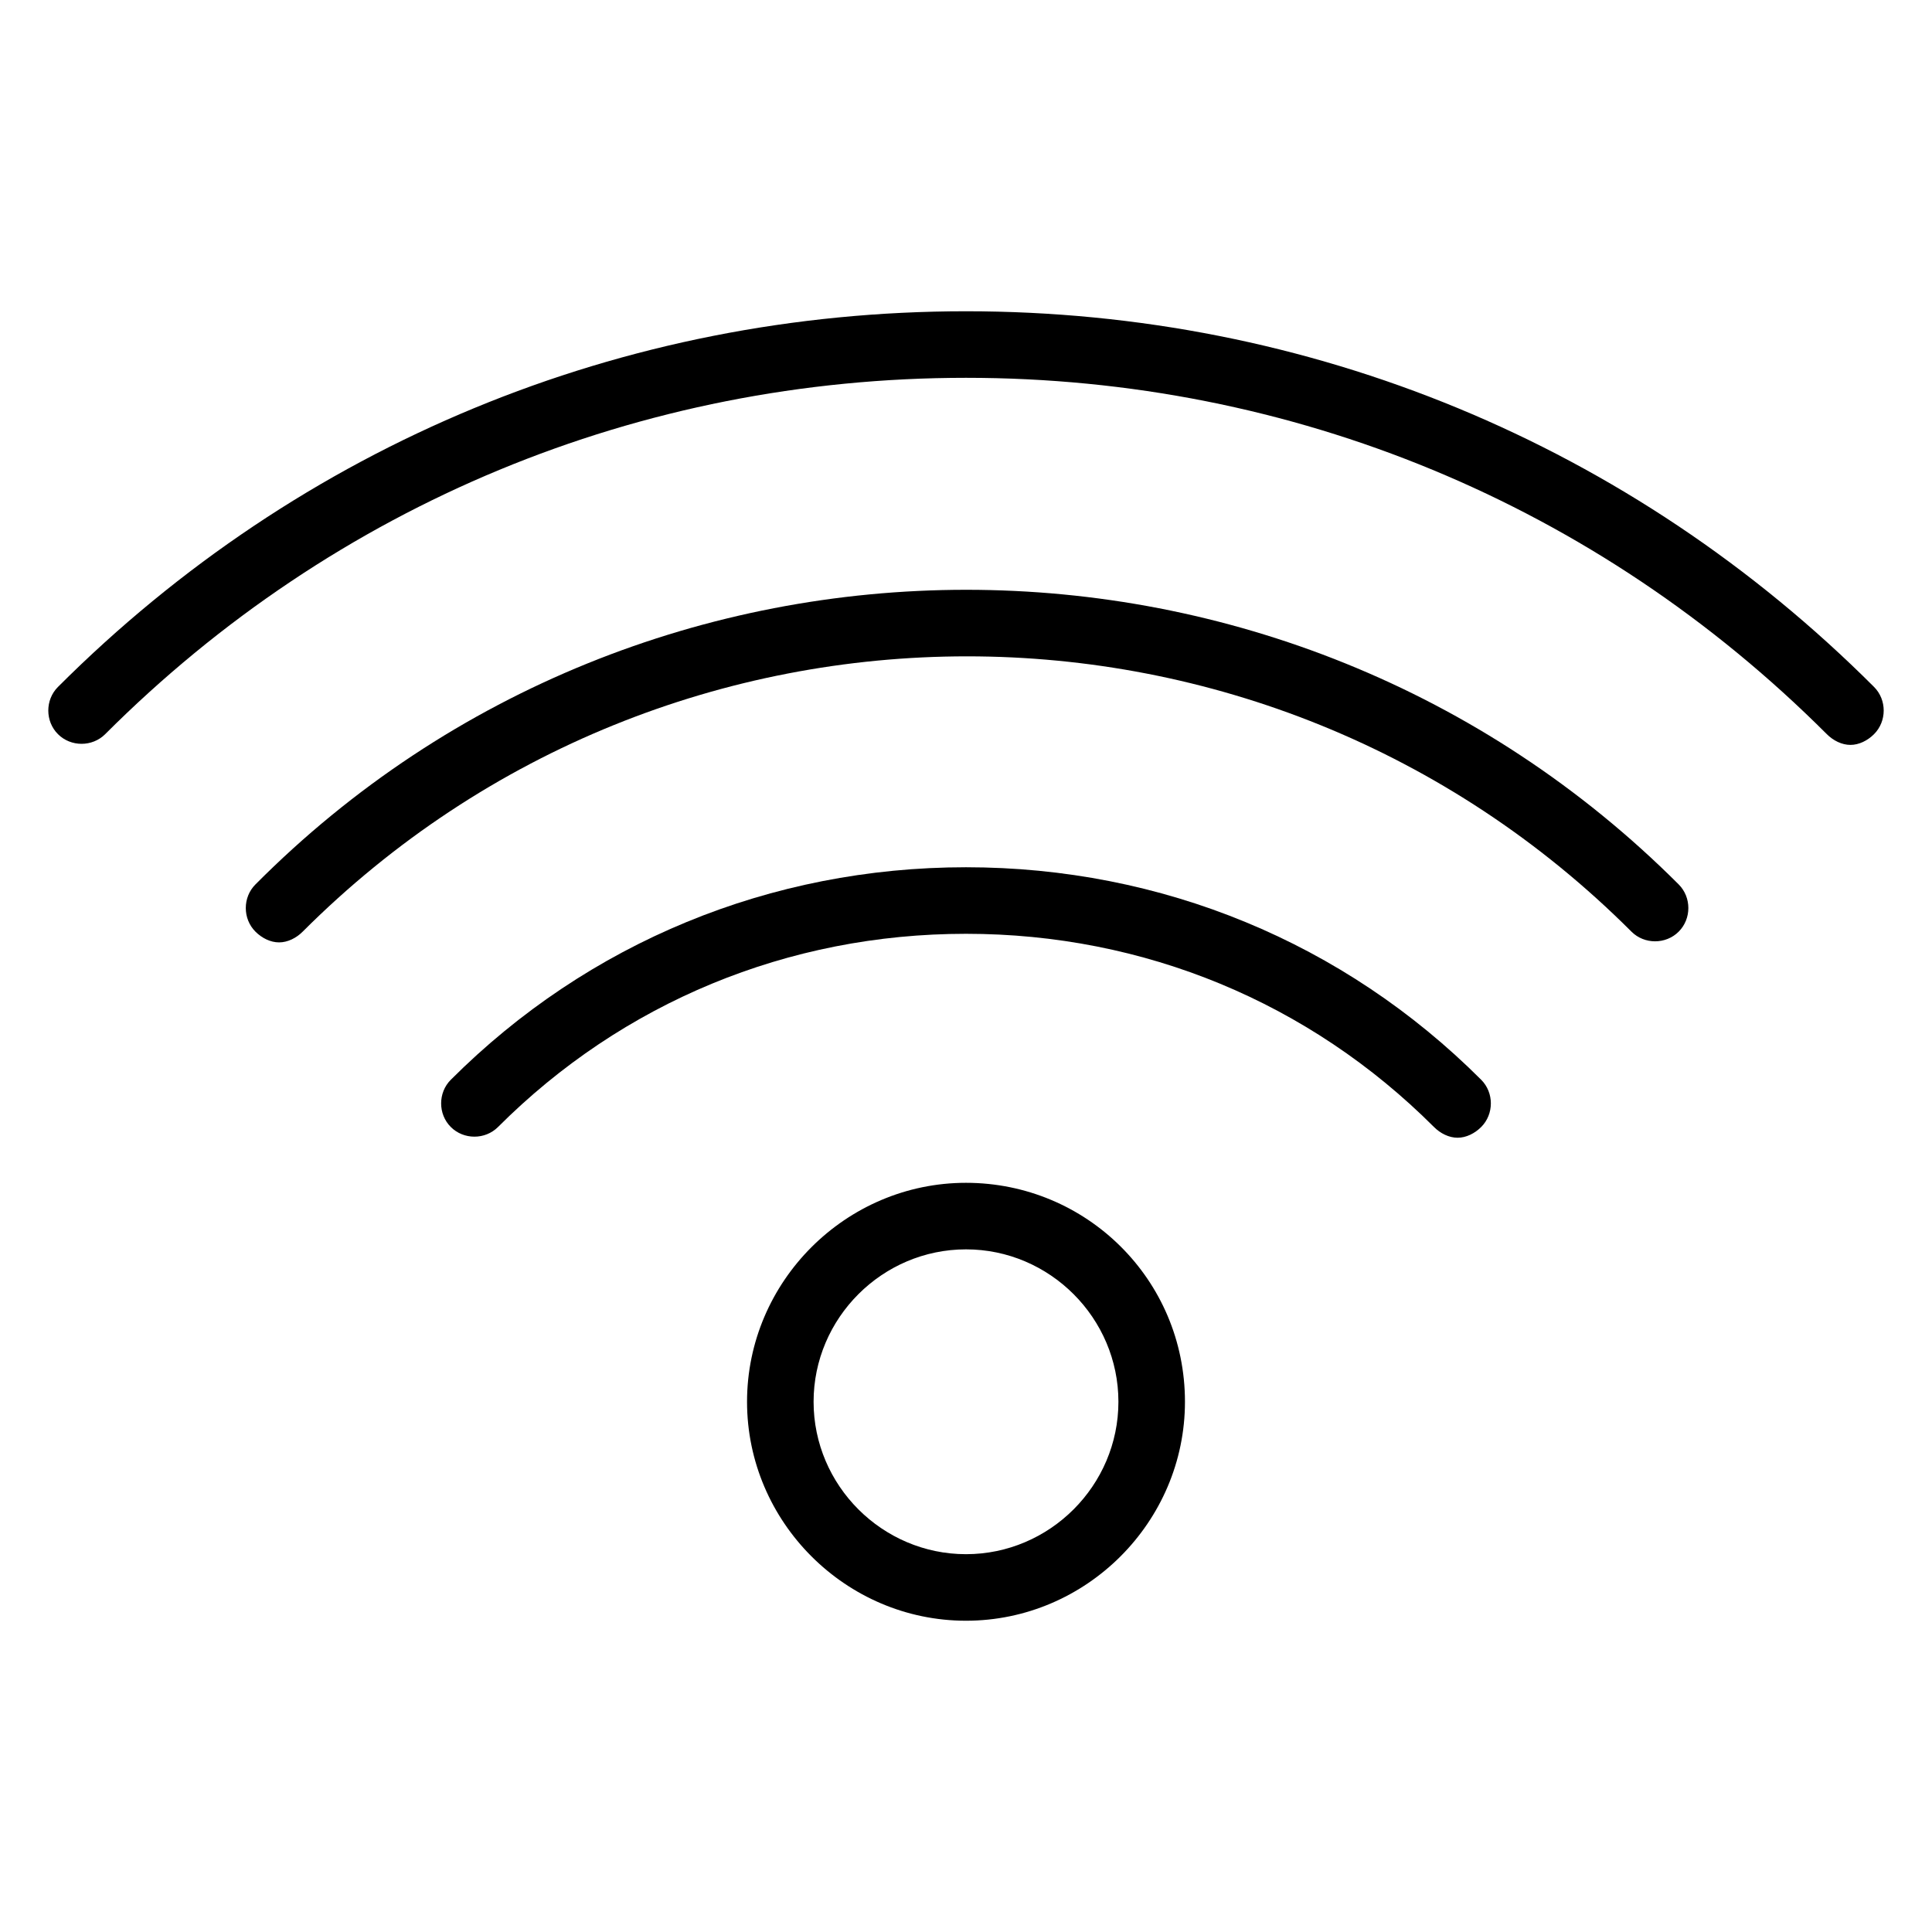
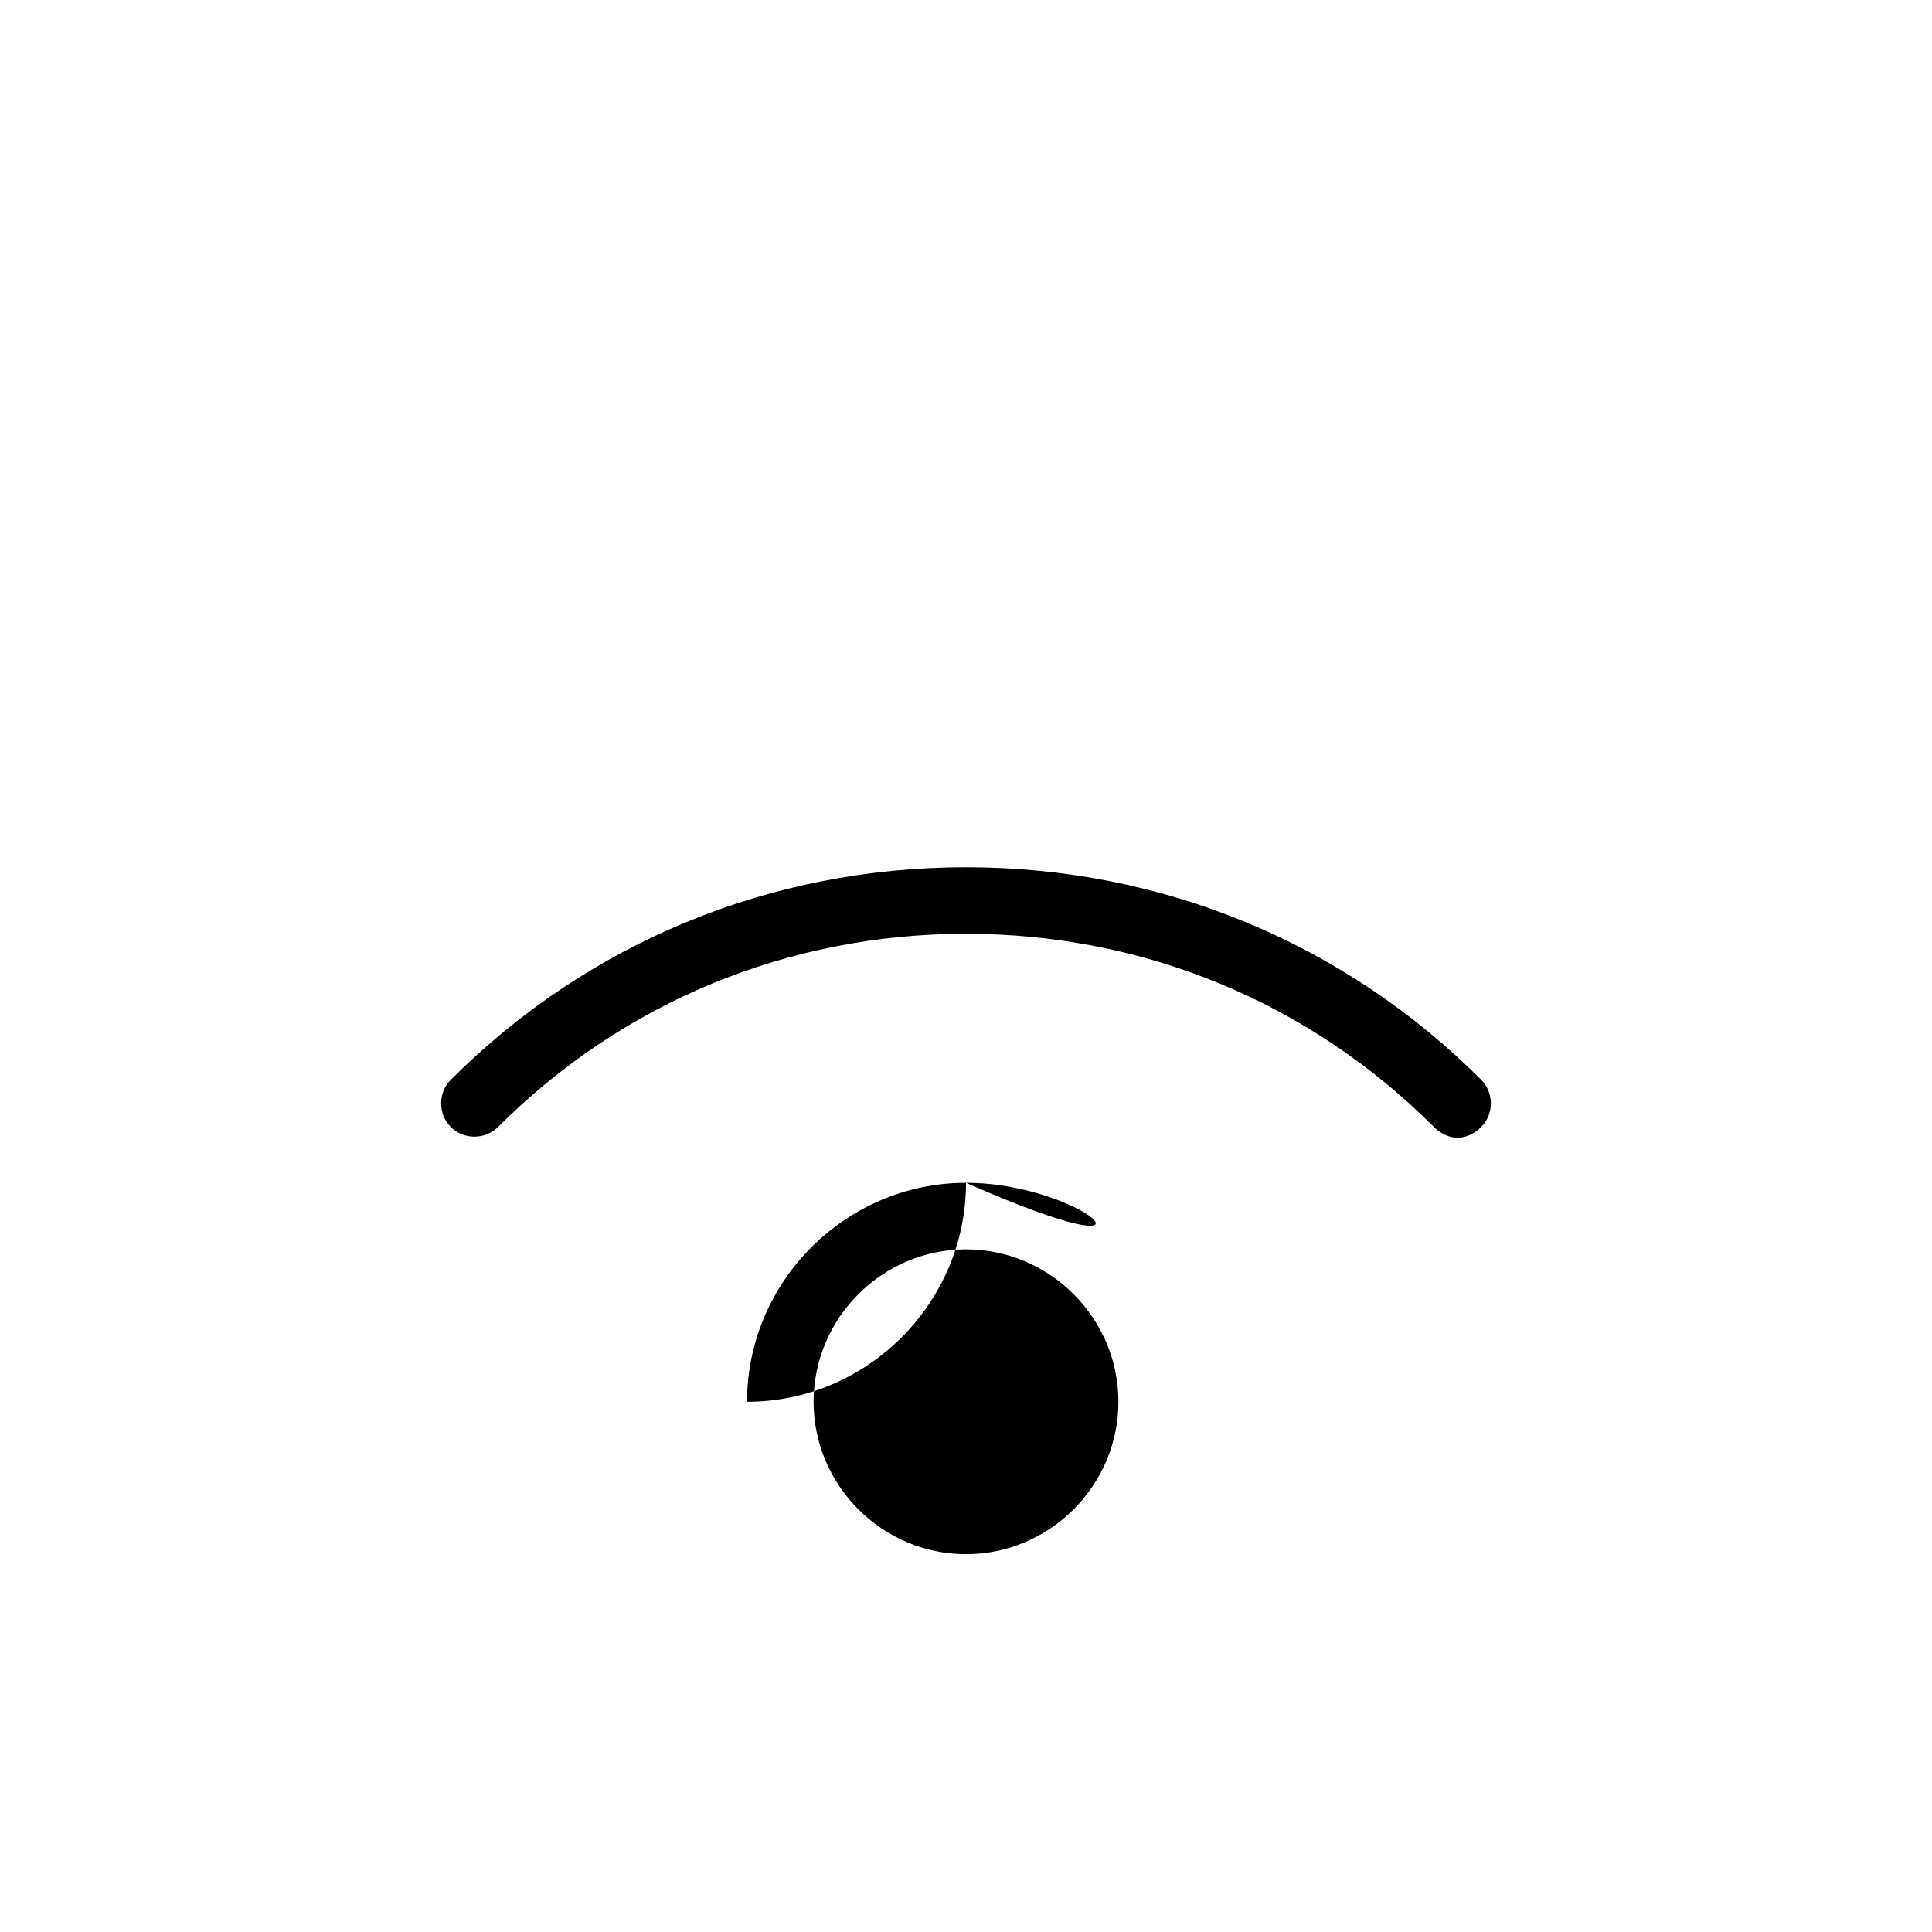
<svg xmlns="http://www.w3.org/2000/svg" version="1.1" id="Capa_1" x="0px" y="0px" viewBox="0 0 90 90" style="enable-background:new 0 0 90 90;" xml:space="preserve">
  <g>
-     <path d="M87.3,32C76,20.7,61,14.5,45,14.5S14,20.7,2.7,32c-0.6,0.6-0.6,1.6,0,2.2s1.6,0.6,2.2,0C15.6,23.5,29.8,17.6,45,17.6   s29.4,5.9,40.1,16.6c0.3,0.3,0.7,0.5,1.1,0.5c0.4,0,0.8-0.2,1.1-0.5C87.9,33.6,87.9,32.6,87.3,32z" />
-     <path d="M11.9,41.2c-0.6,0.6-0.6,1.6,0,2.2c0.3,0.3,0.7,0.5,1.1,0.5s0.8-0.2,1.1-0.5c17.1-17.1,44.8-17.1,61.9,0   c0.6,0.6,1.6,0.6,2.2,0s0.6-1.6,0-2.2C59.9,22.9,30.1,22.9,11.9,41.2z" />
    <path d="M45,40.4c-9.1,0-17.6,3.5-24,9.9c-0.6,0.6-0.6,1.6,0,2.2c0.6,0.6,1.6,0.6,2.2,0c5.8-5.8,13.5-9,21.8-9s16,3.2,21.8,9   c0.3,0.3,0.7,0.5,1.1,0.5s0.8-0.2,1.1-0.5c0.6-0.6,0.6-1.6,0-2.2C62.6,43.9,54.1,40.4,45,40.4z" />
-     <path d="M45,55.1c-5.6,0-10.2,4.6-10.2,10.2c0,5.6,4.6,10.2,10.2,10.2c5.6,0,10.2-4.6,10.2-10.2C55.2,59.6,50.6,55.1,45,55.1z    M45,72.4c-3.9,0-7.1-3.2-7.1-7.1s3.2-7.1,7.1-7.1s7.1,3.2,7.1,7.1S48.9,72.4,45,72.4z" />
+     <path d="M45,55.1c-5.6,0-10.2,4.6-10.2,10.2c5.6,0,10.2-4.6,10.2-10.2C55.2,59.6,50.6,55.1,45,55.1z    M45,72.4c-3.9,0-7.1-3.2-7.1-7.1s3.2-7.1,7.1-7.1s7.1,3.2,7.1,7.1S48.9,72.4,45,72.4z" />
  </g>
</svg>